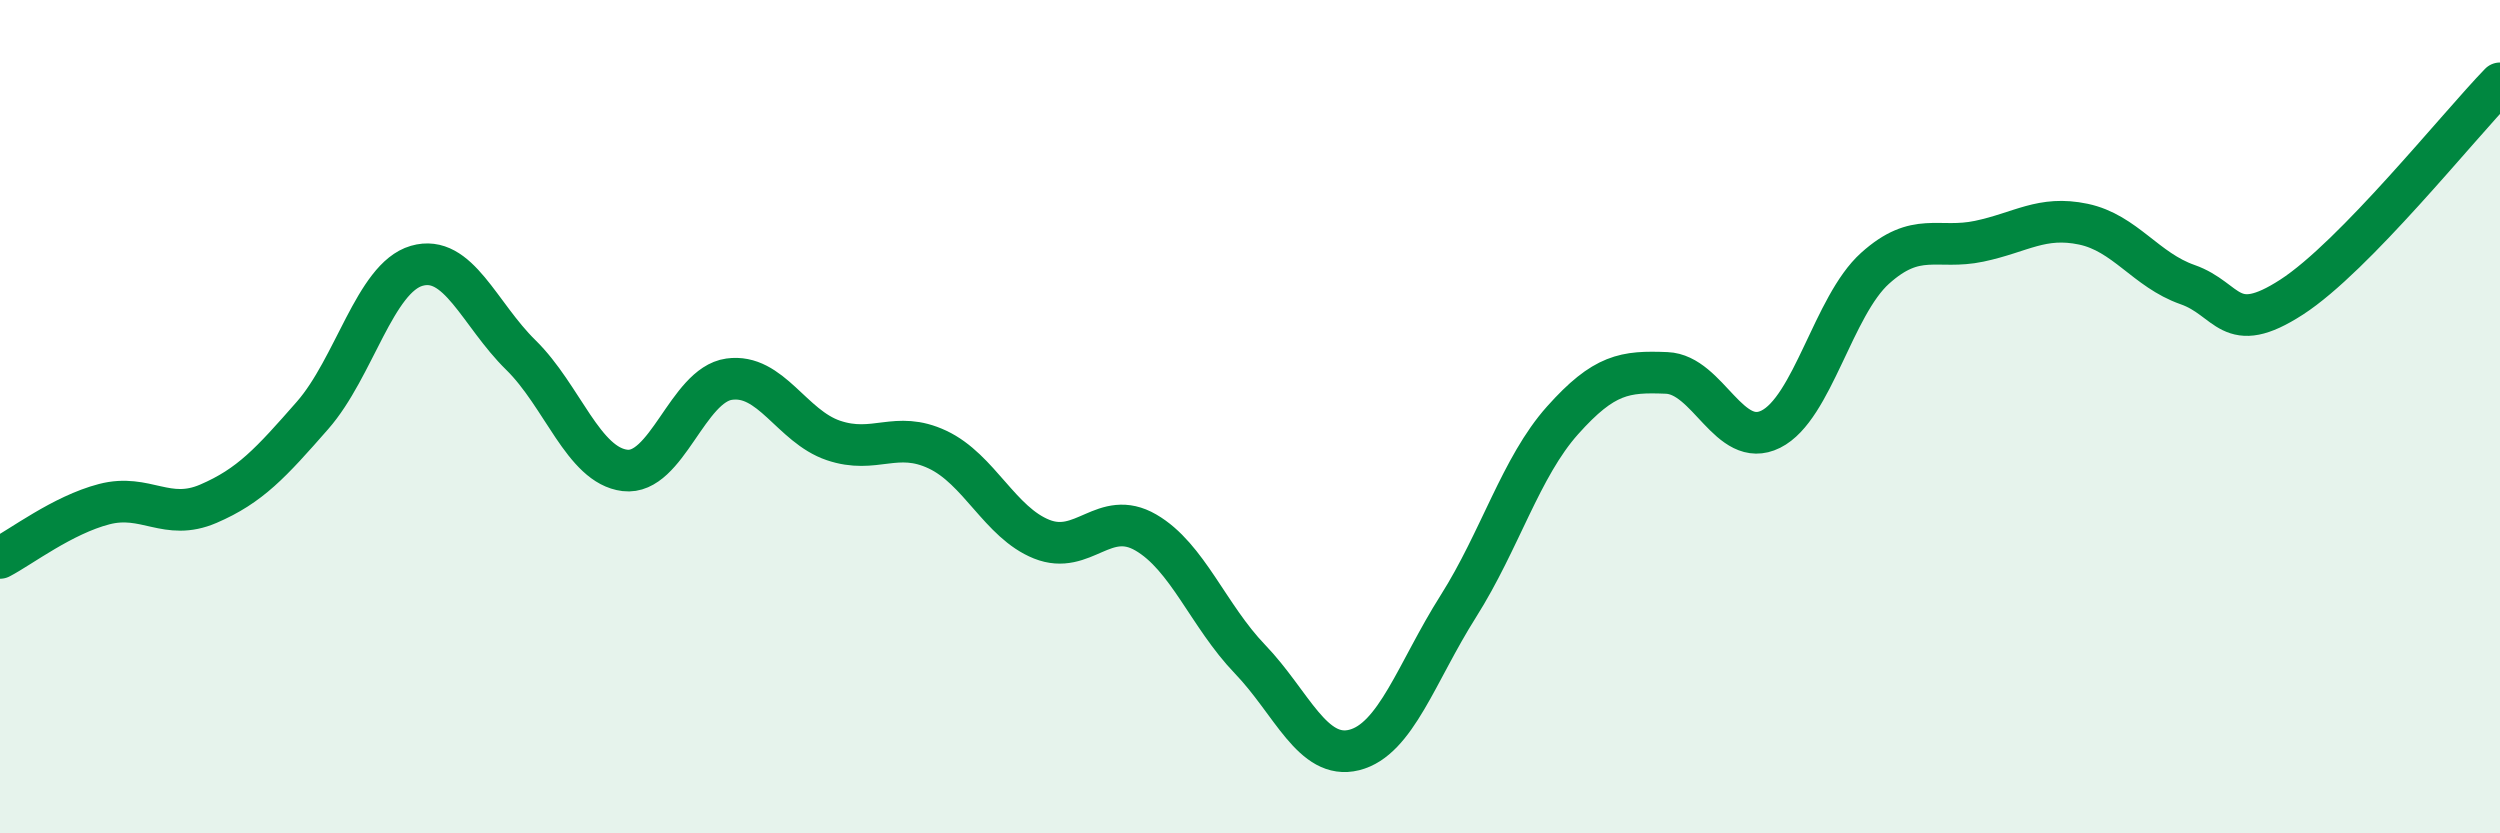
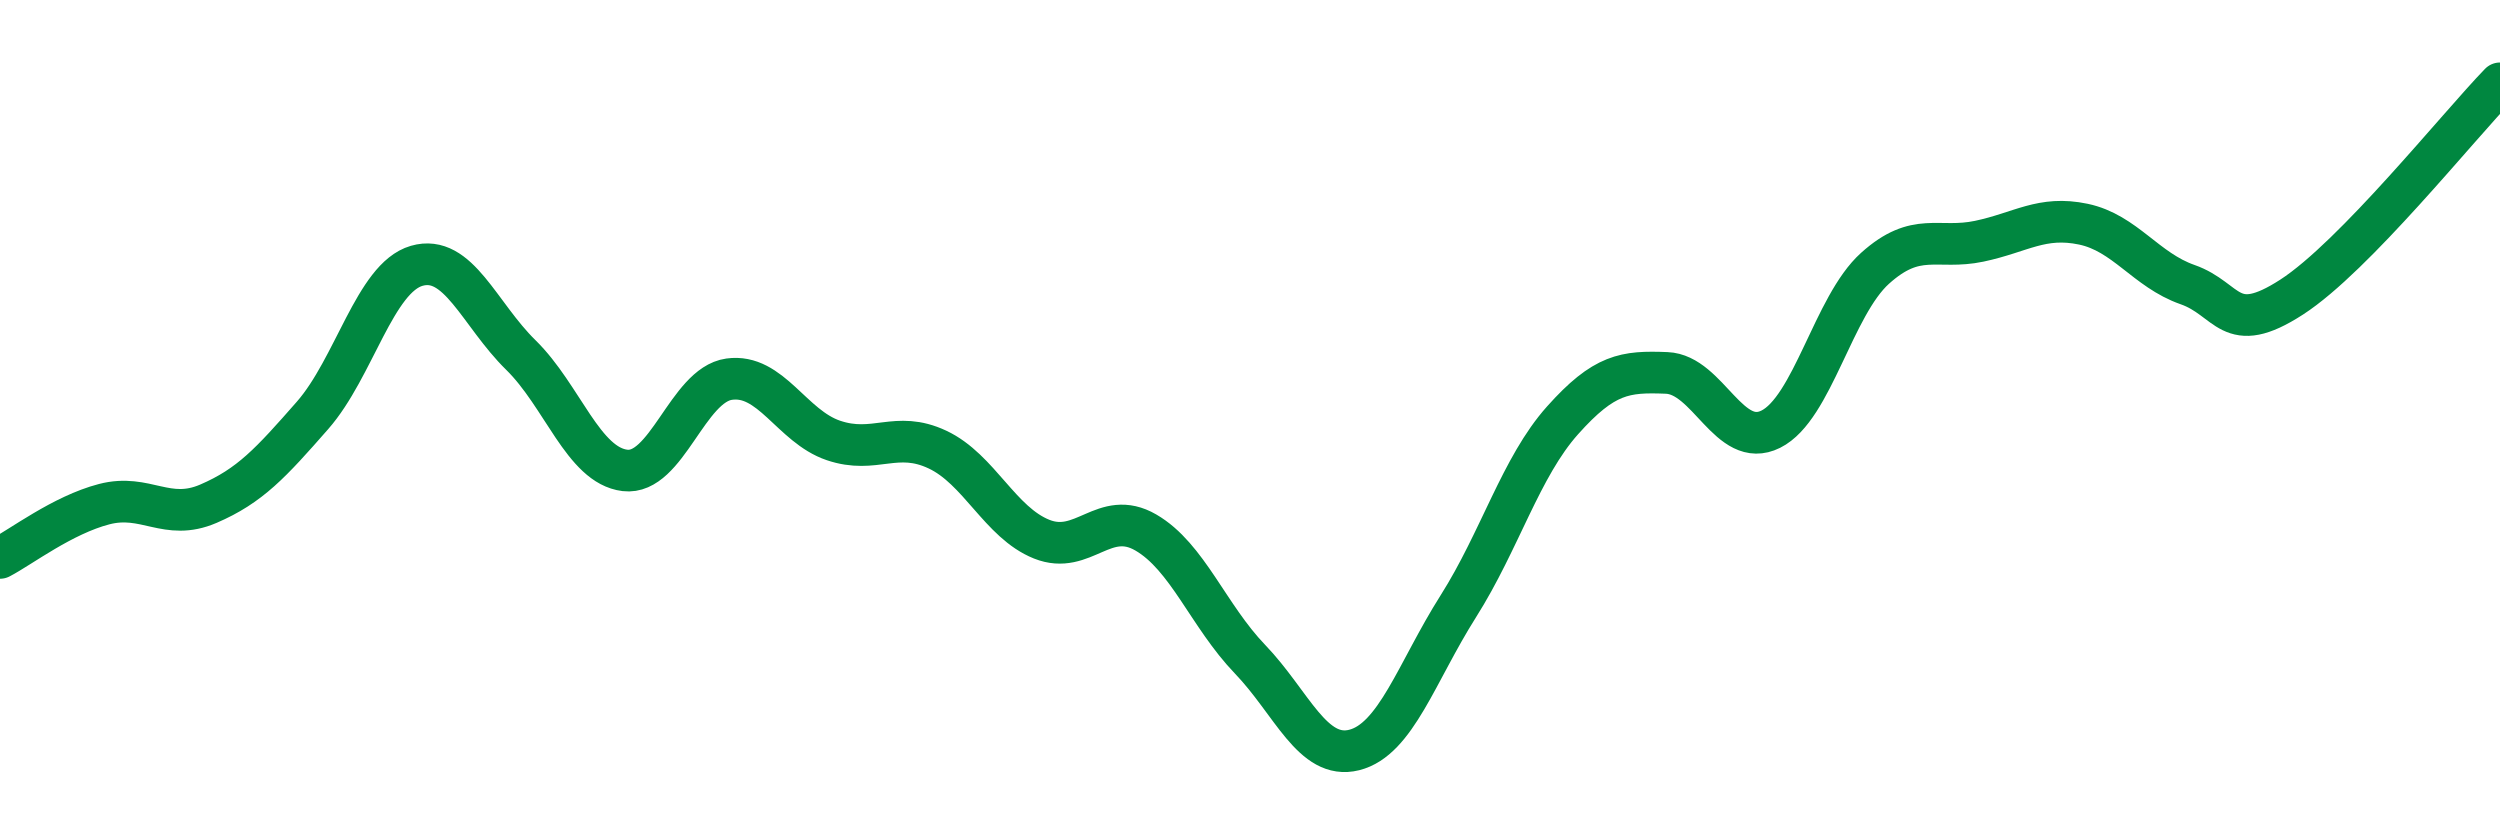
<svg xmlns="http://www.w3.org/2000/svg" width="60" height="20" viewBox="0 0 60 20">
-   <path d="M 0,13.39 C 0.5,13.13 1.5,12.36 2.5,12.1 C 3.5,11.84 4,12.52 5,12.09 C 6,11.66 6.5,11.11 7.5,9.97 C 8.5,8.83 9,6.67 10,6.38 C 11,6.09 11.5,7.54 12.5,8.52 C 13.5,9.5 14,11.17 15,11.29 C 16,11.41 16.5,9.24 17.5,9.1 C 18.5,8.96 19,10.23 20,10.57 C 21,10.91 21.5,10.32 22.5,10.79 C 23.5,11.26 24,12.54 25,12.94 C 26,13.34 26.5,12.2 27.5,12.78 C 28.5,13.36 29,14.78 30,15.82 C 31,16.86 31.5,18.25 32.5,18 C 33.5,17.75 34,16.13 35,14.55 C 36,12.97 36.5,11.21 37.5,10.09 C 38.5,8.97 39,8.91 40,8.95 C 41,8.99 41.5,10.8 42.5,10.3 C 43.5,9.8 44,7.34 45,6.44 C 46,5.54 46.5,6 47.5,5.79 C 48.5,5.58 49,5.17 50,5.38 C 51,5.59 51.5,6.48 52.5,6.83 C 53.5,7.18 53.5,8.1 55,7.13 C 56.5,6.16 59,3.03 60,2L60 20L0 20Z" fill="#008740" opacity="0.1" stroke-linecap="round" stroke-linejoin="round" />
  <path d="M 0,13.39 C 0.5,13.13 1.5,12.36 2.5,12.1 C 3.5,11.84 4,12.52 5,12.09 C 6,11.66 6.5,11.11 7.5,9.97 C 8.5,8.83 9,6.67 10,6.38 C 11,6.09 11.5,7.54 12.5,8.52 C 13.5,9.5 14,11.17 15,11.29 C 16,11.41 16.5,9.24 17.5,9.1 C 18.5,8.96 19,10.23 20,10.57 C 21,10.91 21.5,10.32 22.5,10.79 C 23.5,11.26 24,12.54 25,12.94 C 26,13.34 26.5,12.2 27.5,12.78 C 28.5,13.36 29,14.78 30,15.82 C 31,16.86 31.5,18.25 32.5,18 C 33.5,17.75 34,16.13 35,14.55 C 36,12.97 36.5,11.21 37.5,10.09 C 38.5,8.97 39,8.91 40,8.95 C 41,8.99 41.5,10.8 42.5,10.3 C 43.5,9.8 44,7.34 45,6.44 C 46,5.54 46.5,6 47.5,5.79 C 48.5,5.58 49,5.17 50,5.38 C 51,5.59 51.5,6.48 52.5,6.83 C 53.5,7.18 53.5,8.1 55,7.13 C 56.5,6.16 59,3.03 60,2" stroke="#008740" stroke-width="1" fill="none" stroke-linecap="round" stroke-linejoin="round" />
</svg>